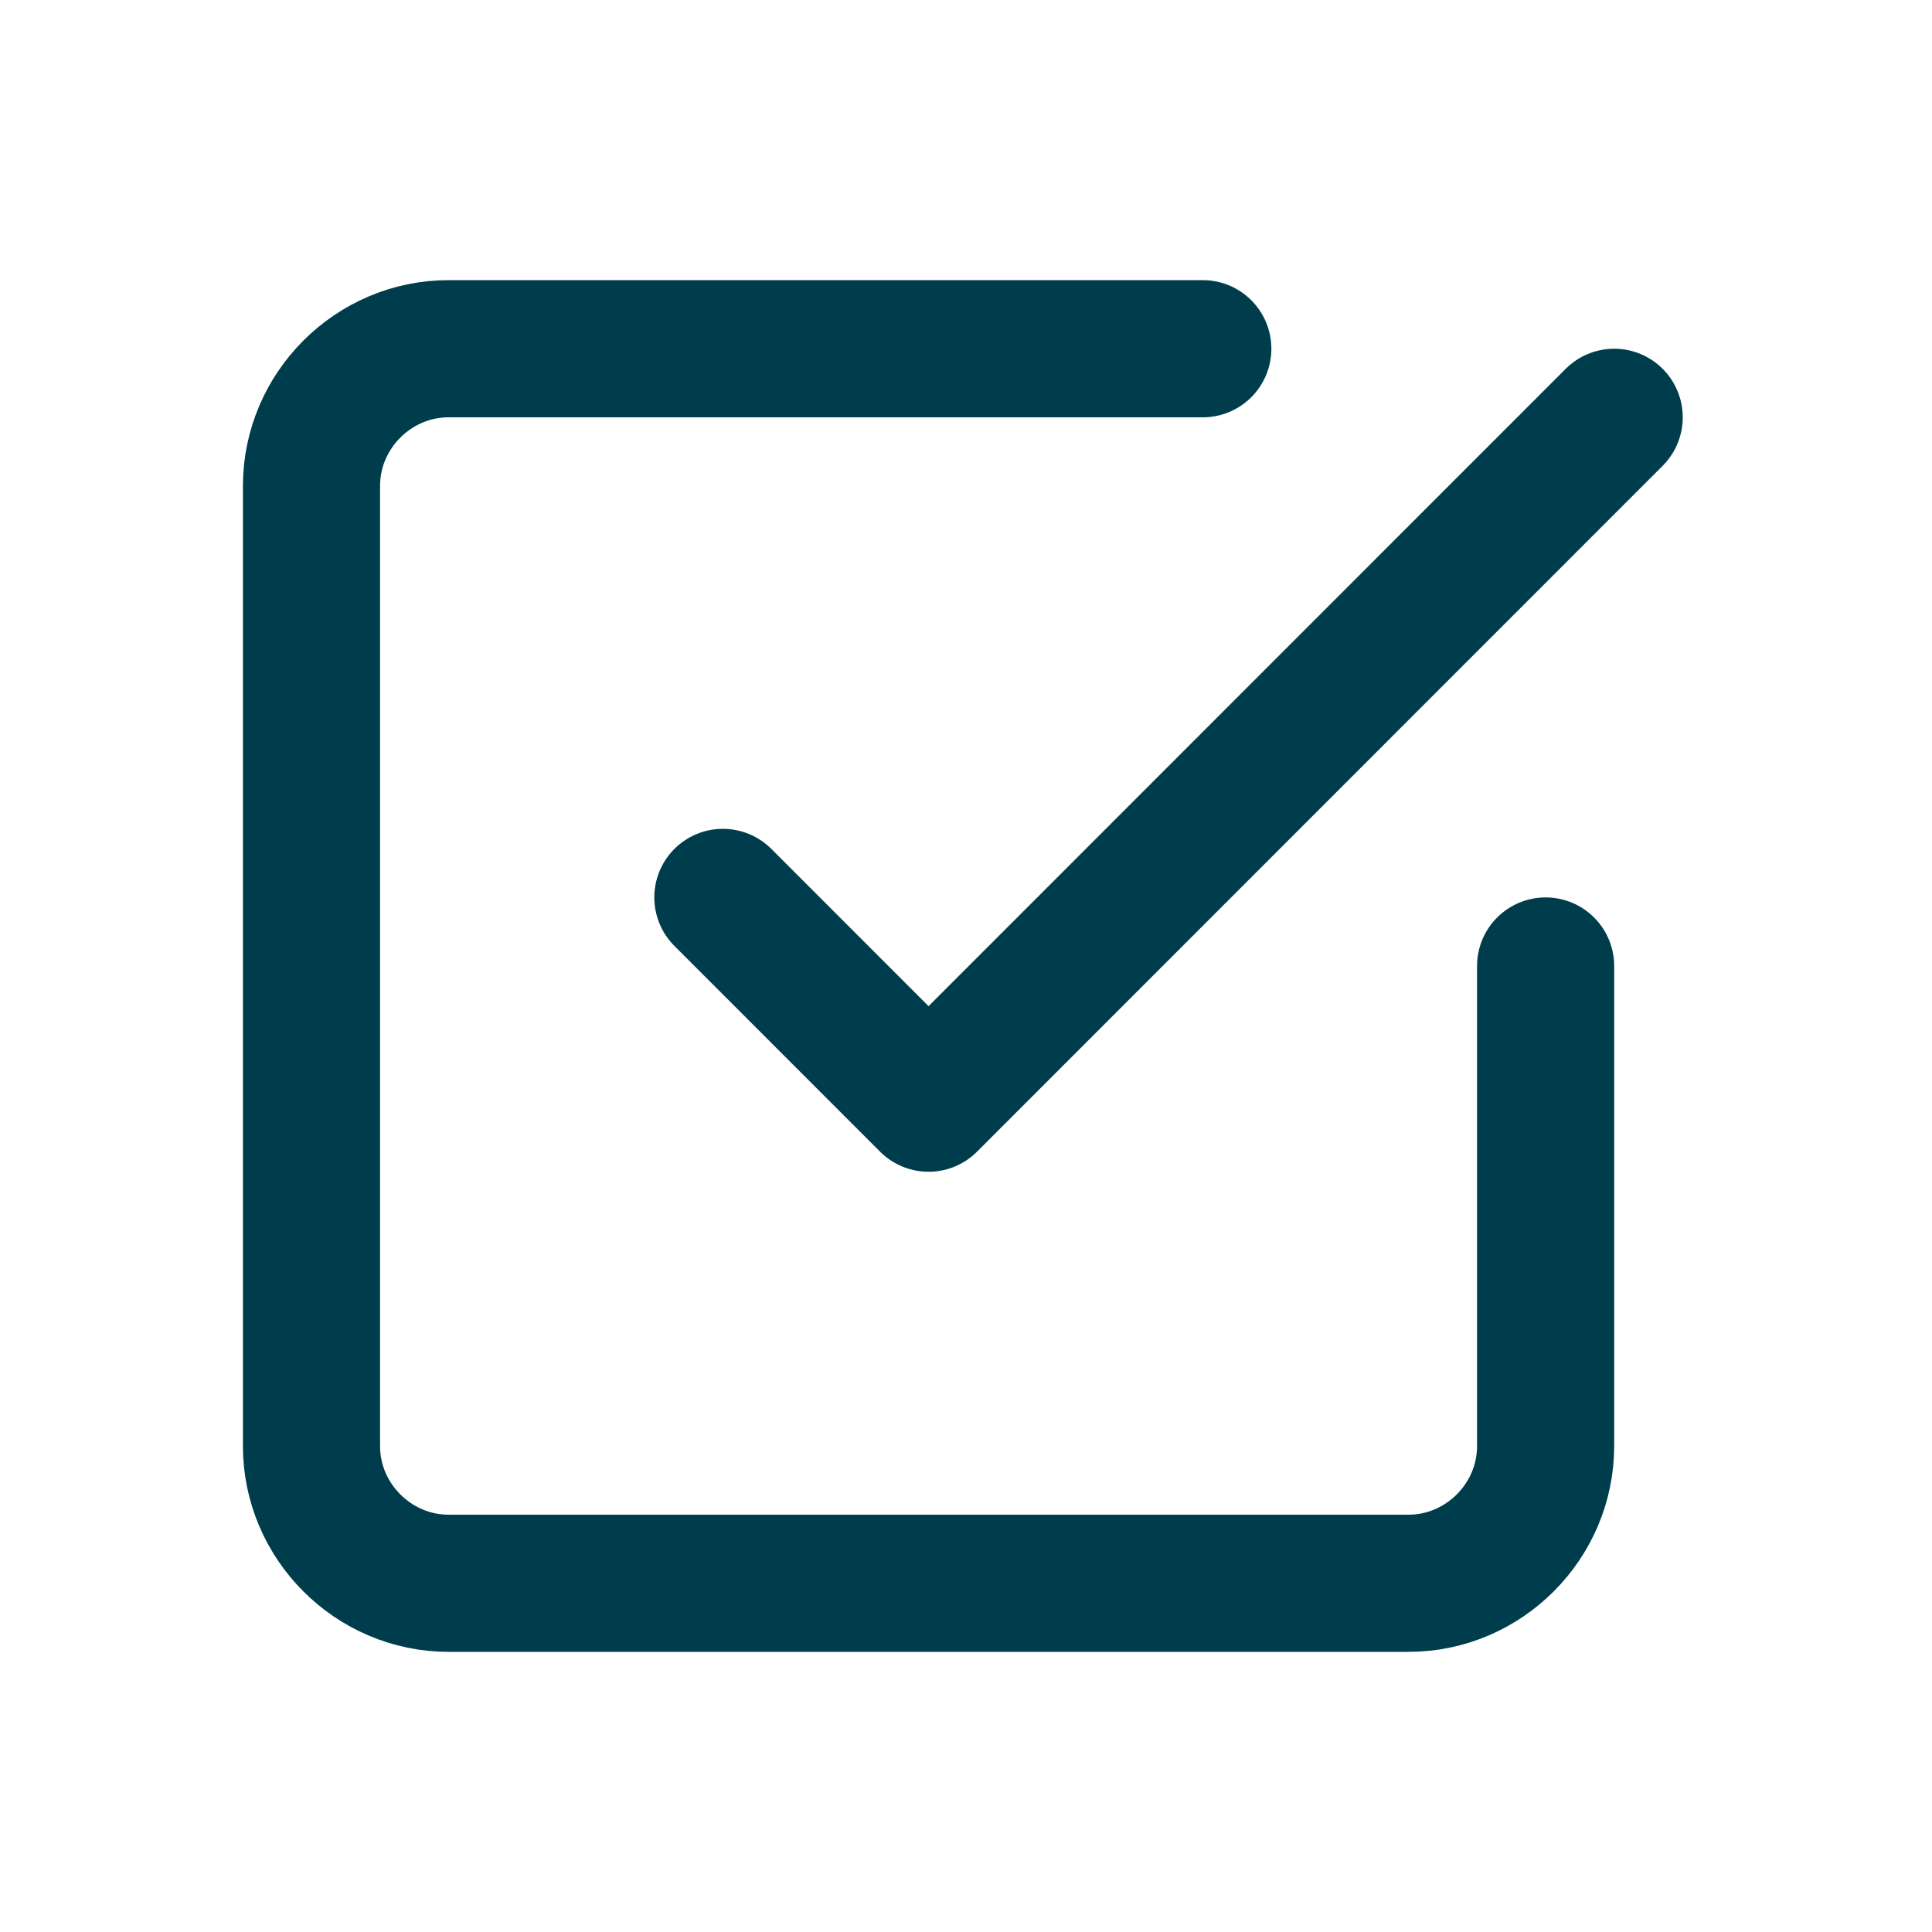
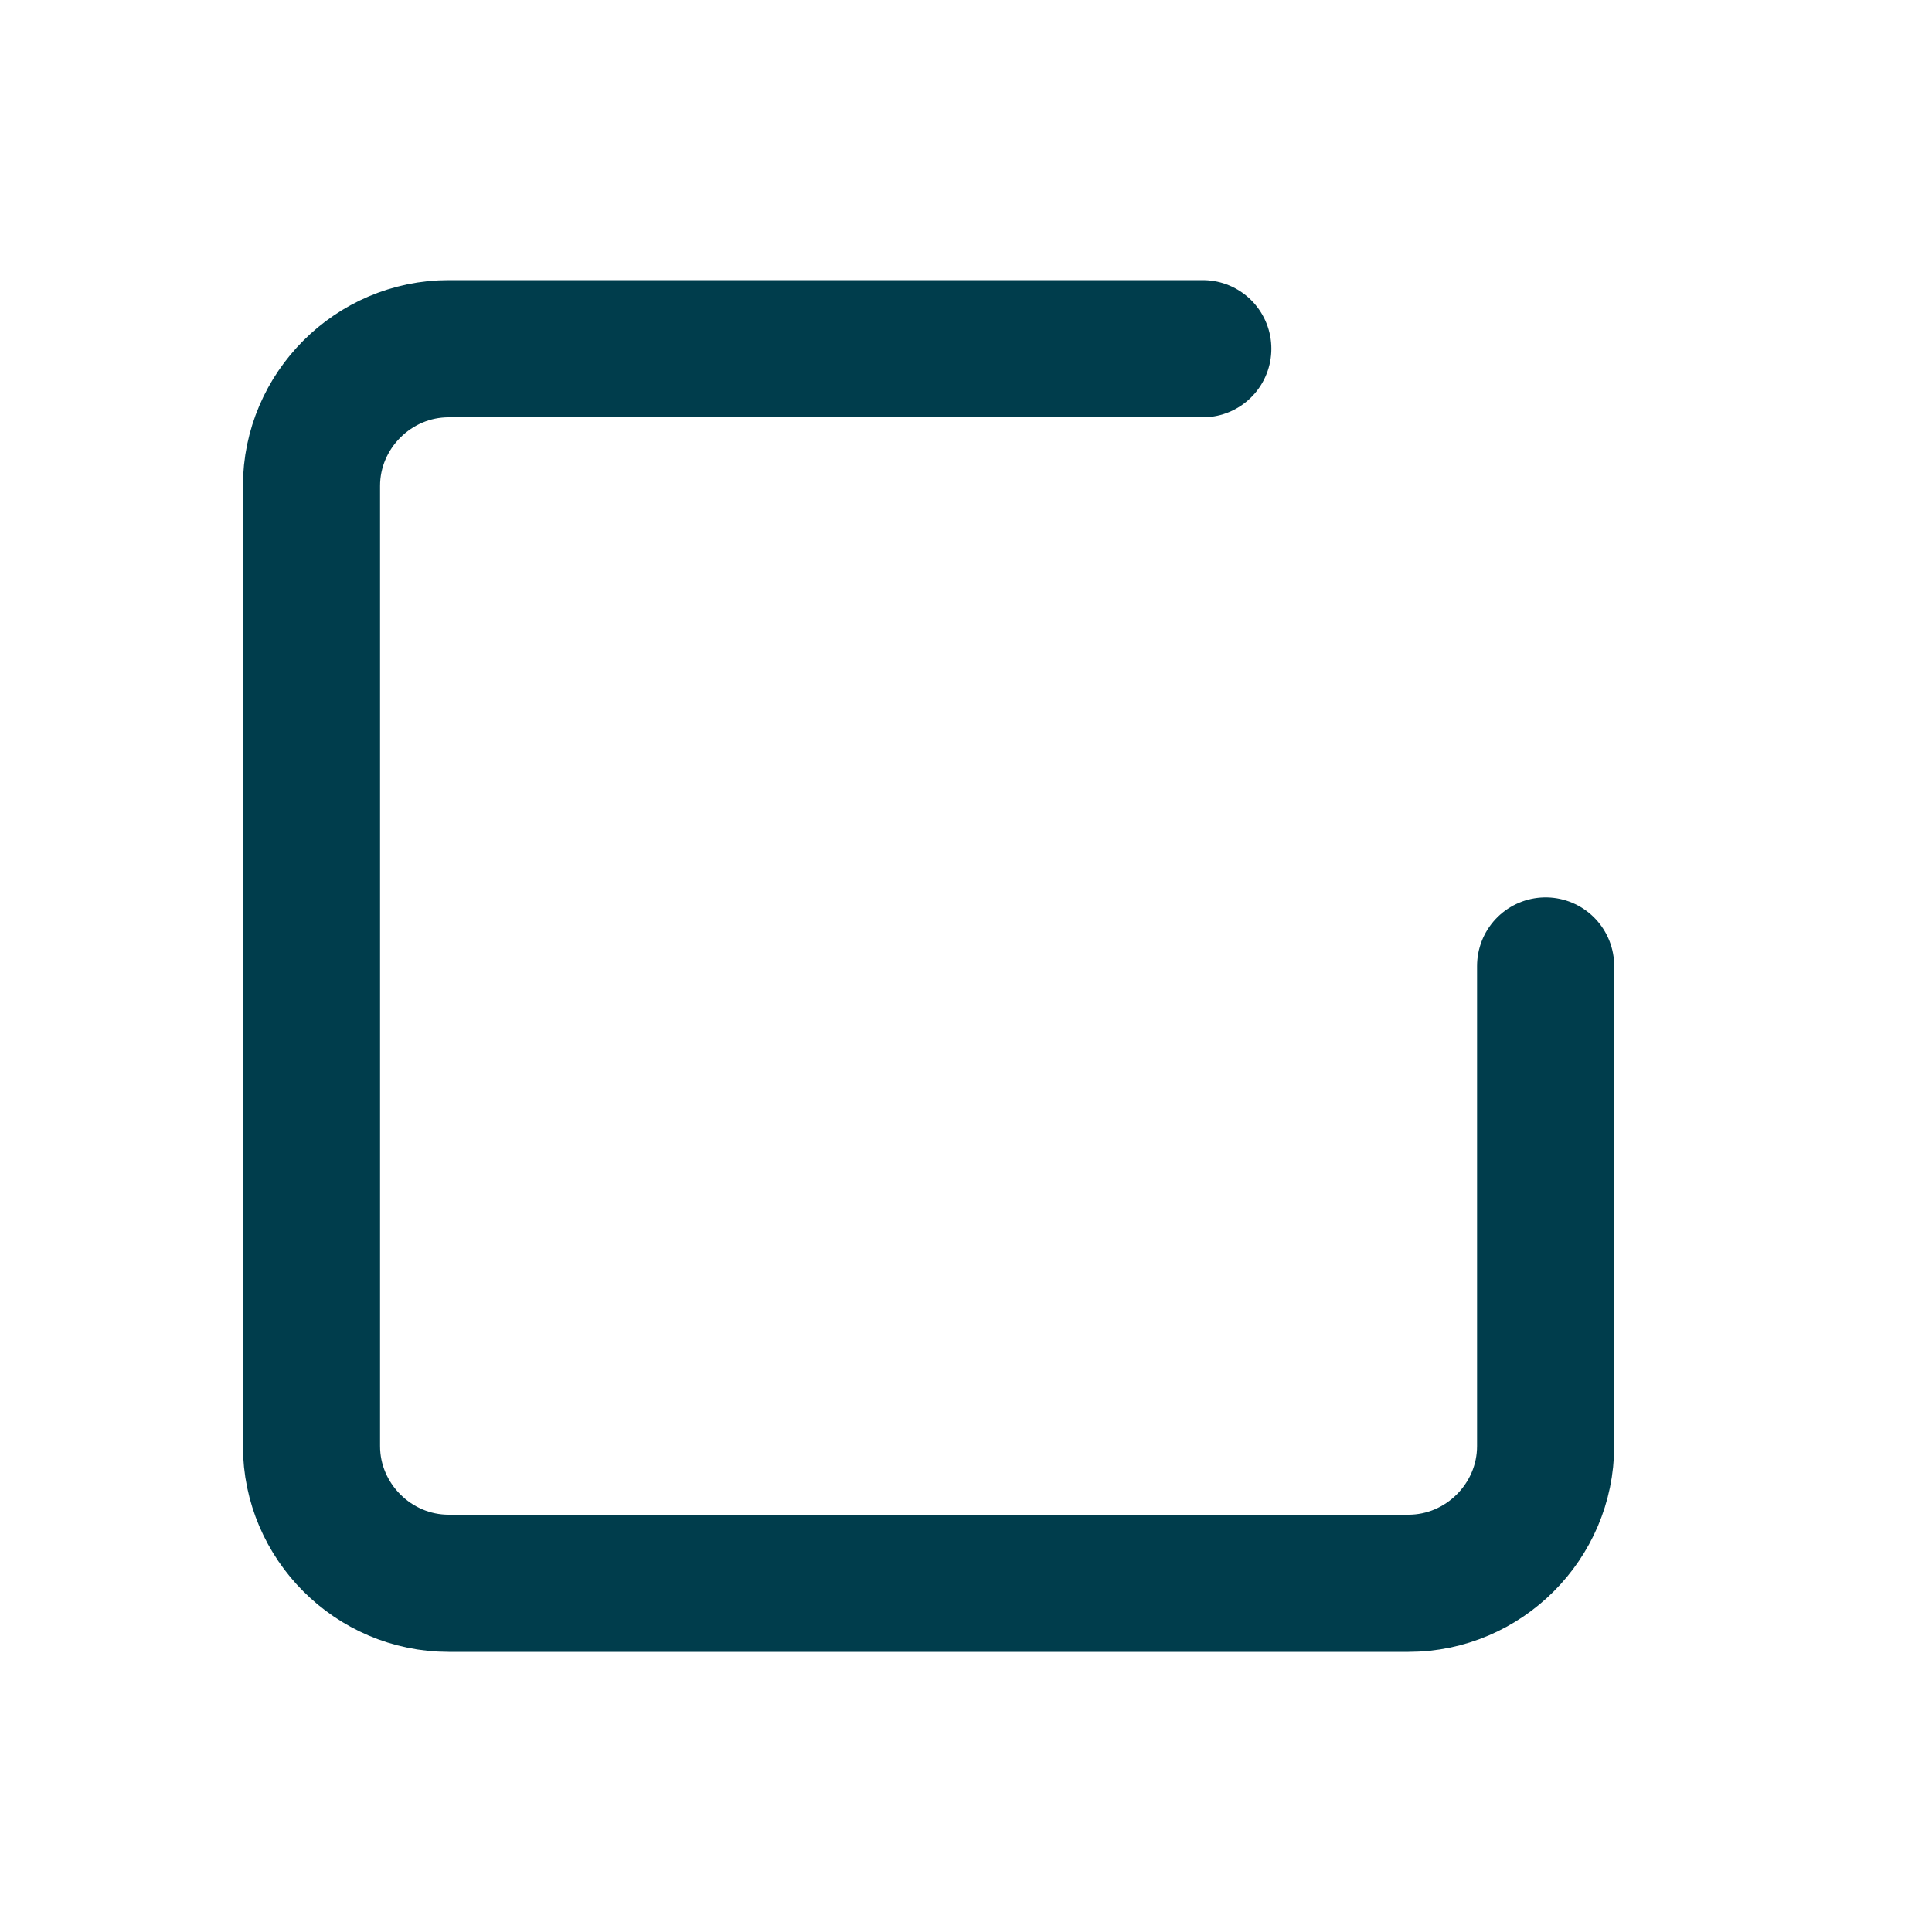
<svg xmlns="http://www.w3.org/2000/svg" xmlns:ns1="http://www.serif.com/" width="100%" height="100%" viewBox="0 0 50 50" version="1.1" xml:space="preserve" style="fill-rule:evenodd;clip-rule:evenodd;stroke-linecap:round;stroke-linejoin:round;">
  <g id="check-in-square" ns1:id="check in square" transform="matrix(1.078,0,0,1,-149.76,-1277.87)">
    <g transform="matrix(1.646,0,0,1.775,141.464,1281.57)">
-       <path d="M9,11L12,14L22,4" style="fill:none;fill-rule:nonzero;stroke:rgb(0,61,76);stroke-width:2px;" />
-     </g>
+       </g>
    <g transform="matrix(1.646,0,0,1.775,141.464,1281.57)">
      <path d="M21,12L21,19C21,20.097 20.097,21 19,21L5,21C3.903,21 3,20.097 3,19L3,5C3,3.903 3.903,3 5,3L16,3" style="fill:none;fill-rule:nonzero;stroke:rgb(0,61,76);stroke-width:2px;" />
    </g>
  </g>
</svg>